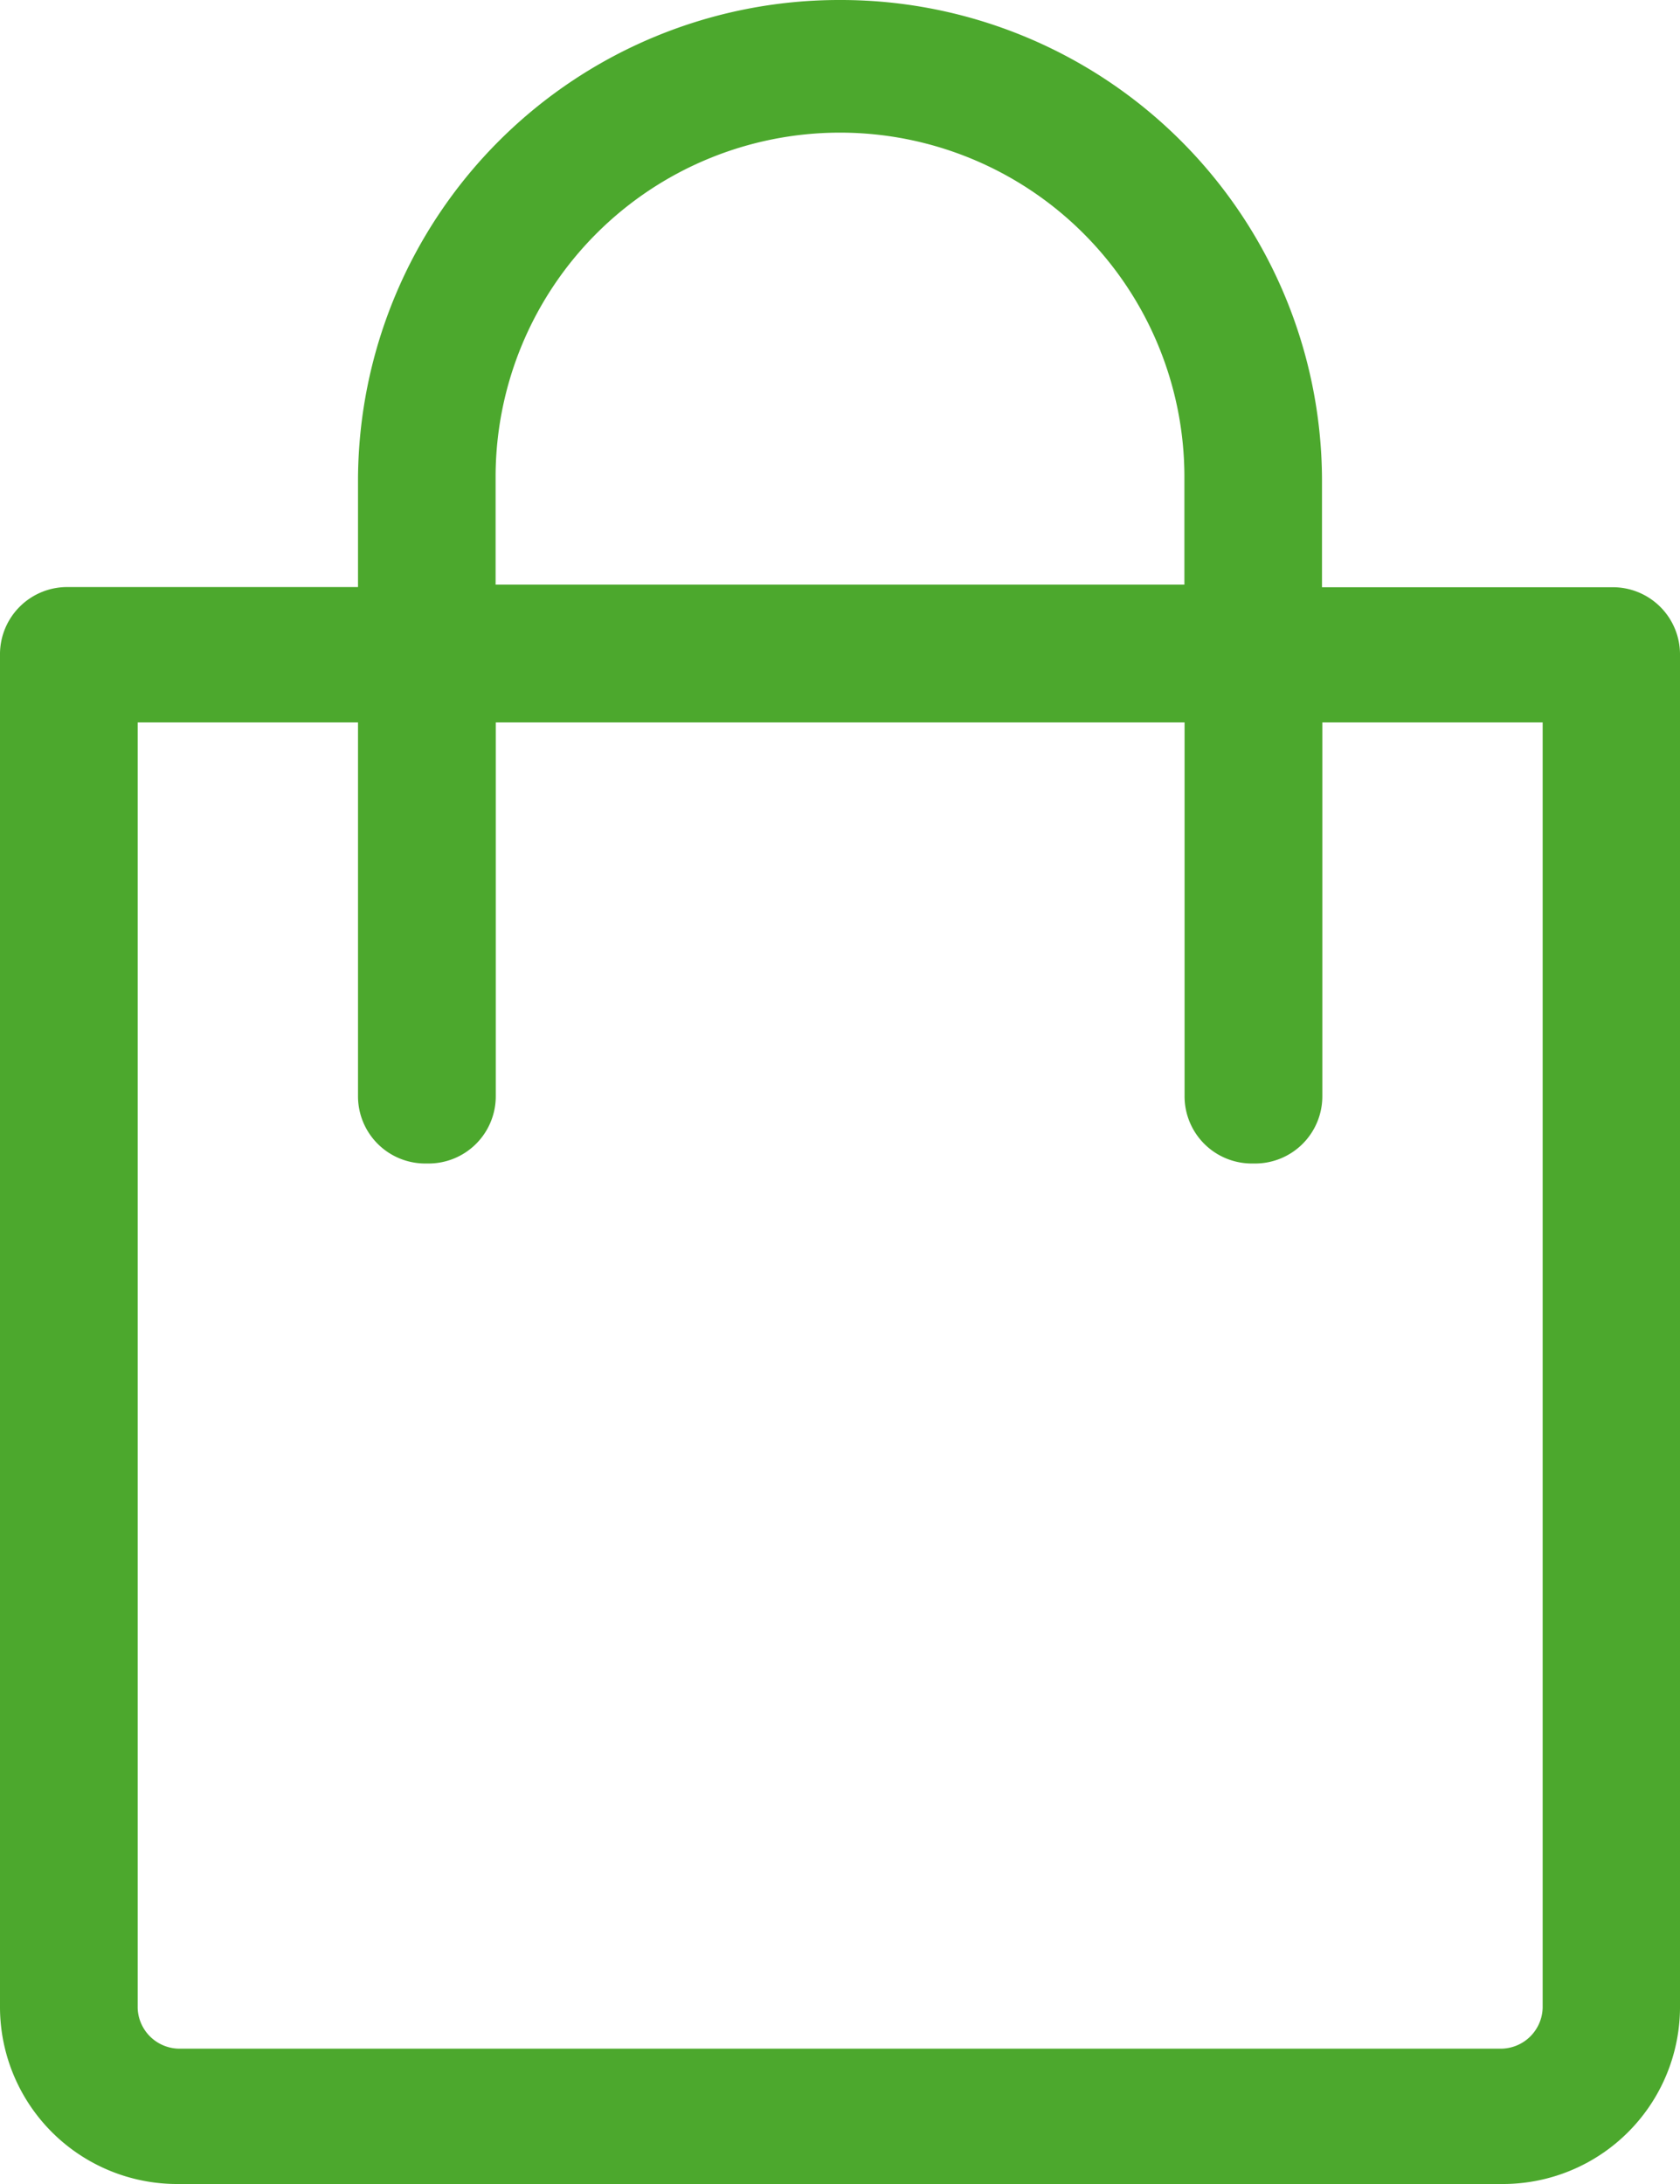
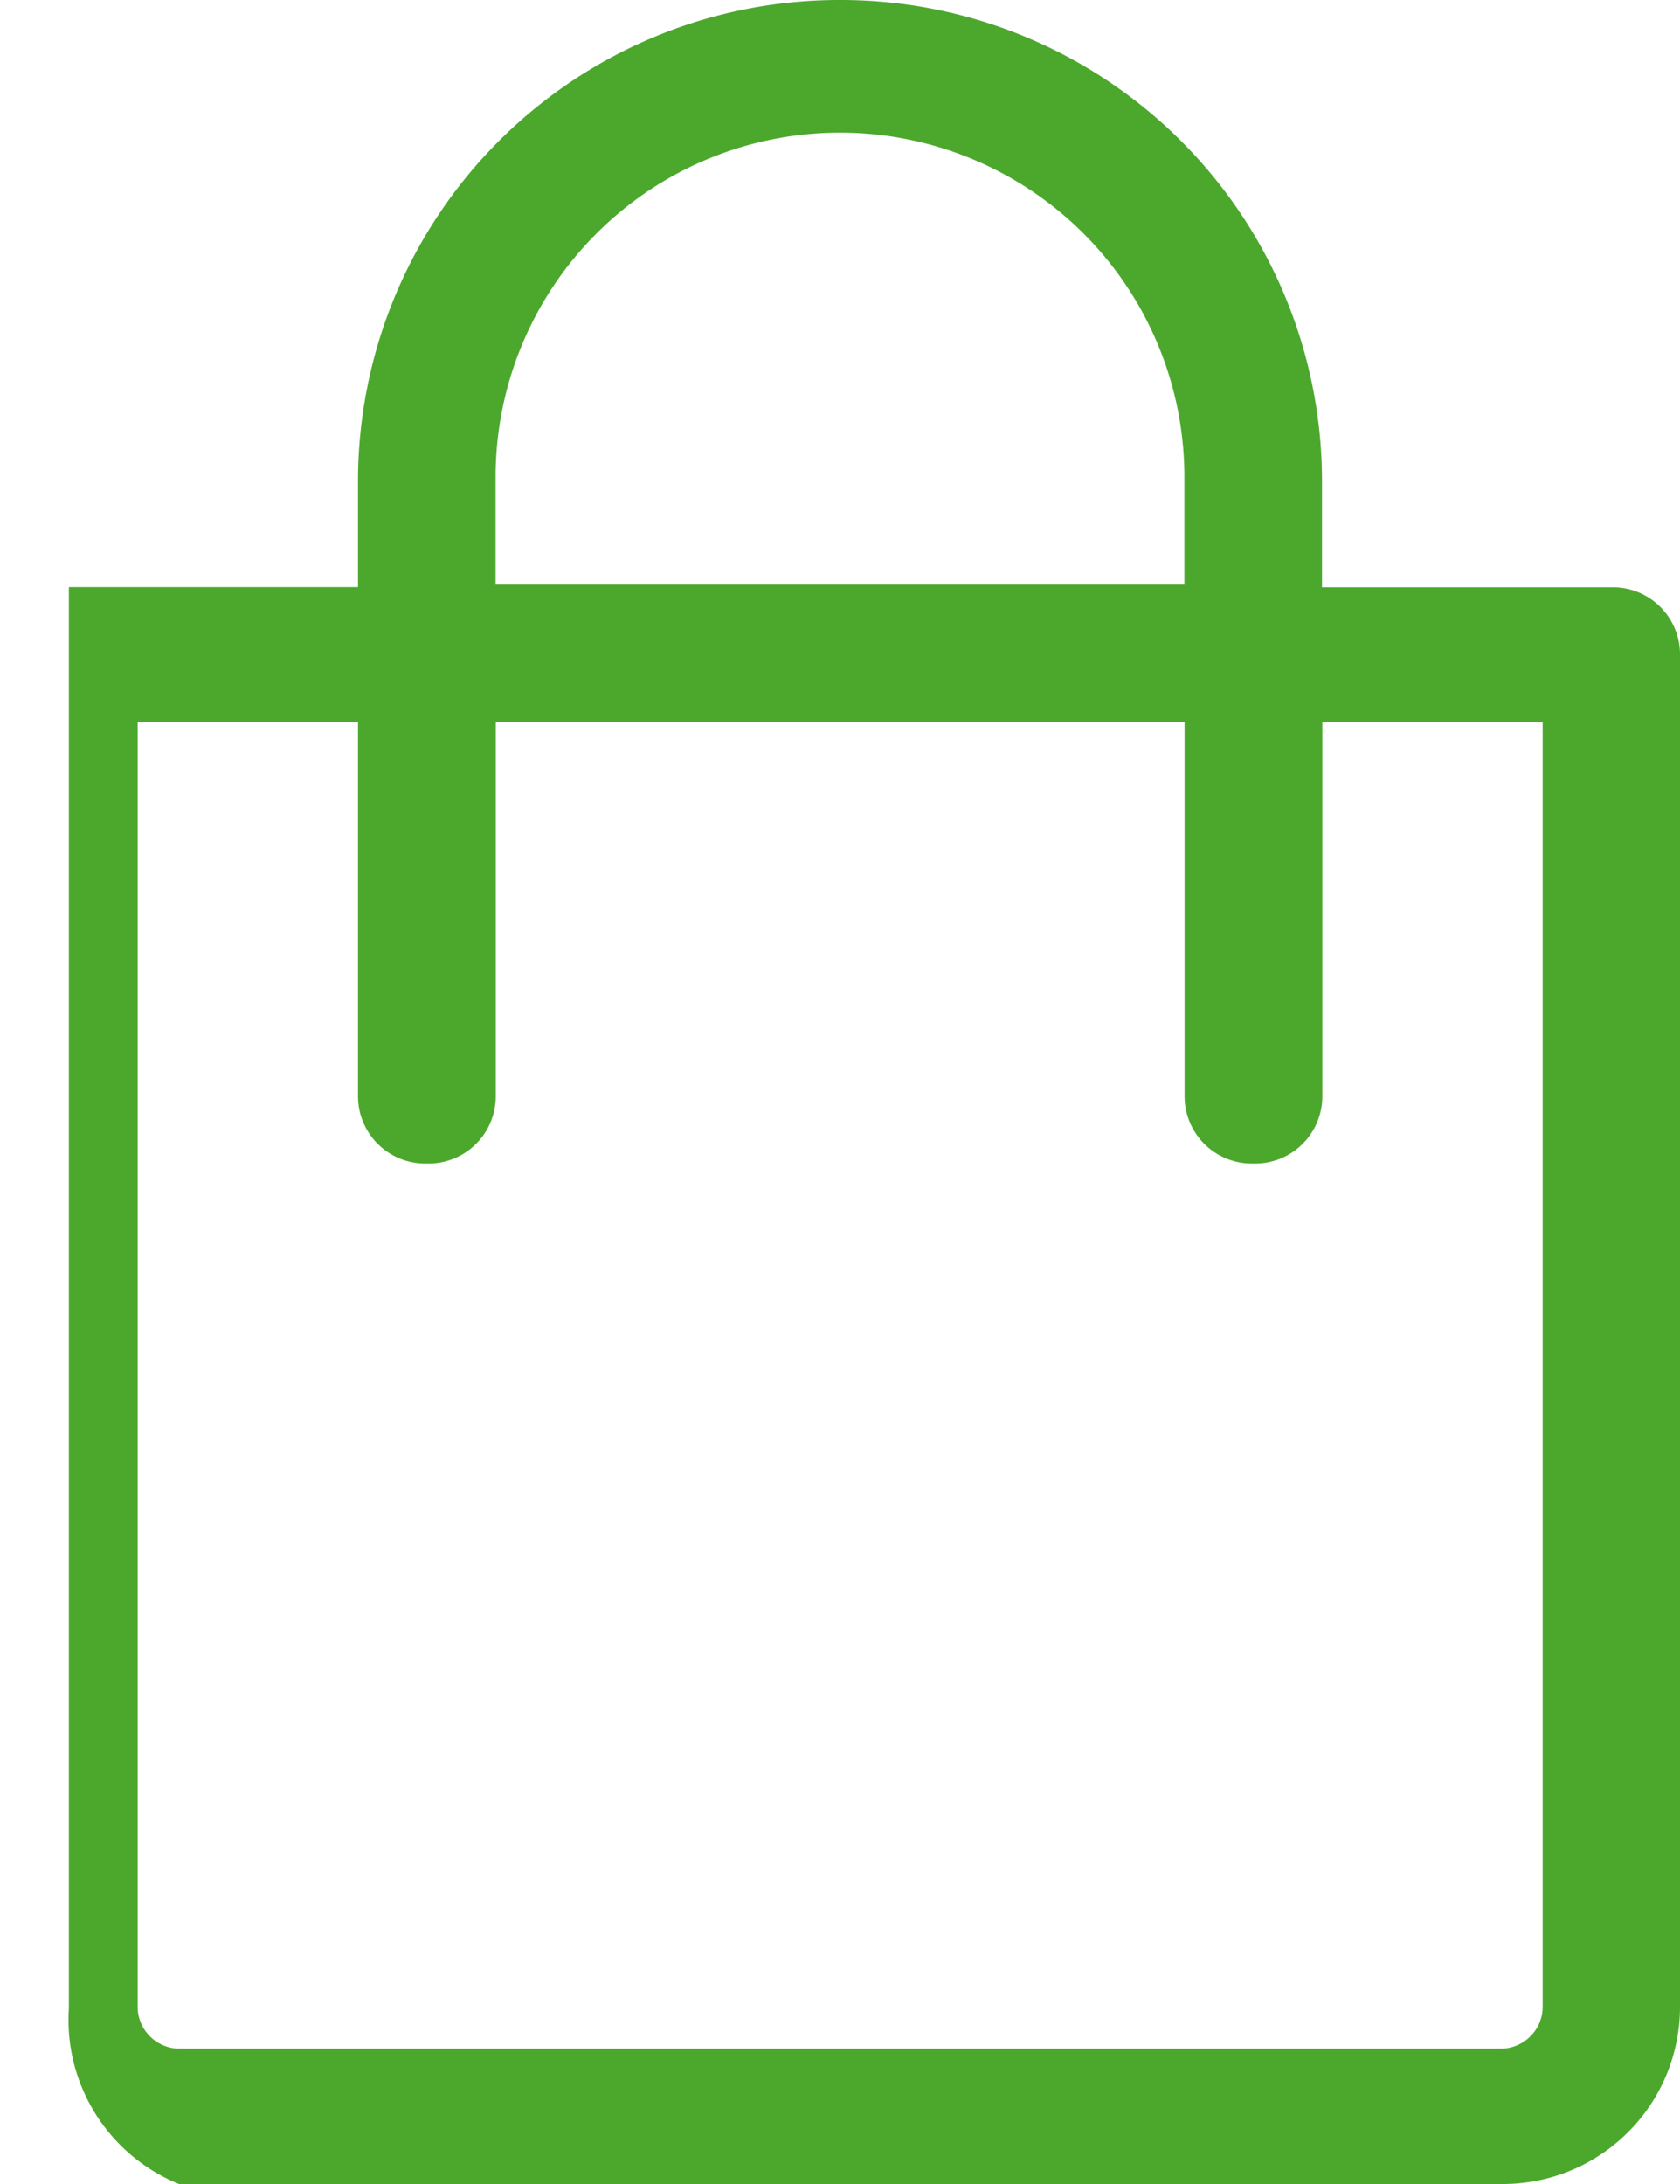
<svg xmlns="http://www.w3.org/2000/svg" id="basket_ico" width="20" height="26" viewBox="0 0 20 26">
-   <path id="basket_ico-2" data-name="basket_ico" d="M19.18-19.009H15.738V-20.3A5.729,5.729,0,0,0,10-26a5.729,5.729,0,0,0-5.738,5.7v1.289H.82A.8.8,0,0,0,0-18.2V-2.094A2.109,2.109,0,0,0,2.131,0H17.869A2.109,2.109,0,0,0,20-2.094V-18.2A.8.8,0,0,0,19.18-19.009ZM5.9-20.33A4.1,4.1,0,0,1,10-24.421a4.1,4.1,0,0,1,4.1,4.092v1.289H5.9ZM17.869-1.611H2.131a.5.5,0,0,1-.492-.483V-17.4H4.262v4.446a.8.8,0,0,0,.82.805.8.8,0,0,0,.82-.805V-17.4h8.2v4.446a.8.8,0,0,0,.82.805.8.8,0,0,0,.82-.805V-17.4h2.623v15.3A.5.5,0,0,1,17.869-1.611Z" transform="translate(0 26)" fill="#4ca82d" />
+   <path id="basket_ico-2" data-name="basket_ico" d="M19.18-19.009H15.738V-20.3A5.729,5.729,0,0,0,10-26a5.729,5.729,0,0,0-5.738,5.7v1.289H.82V-2.094A2.109,2.109,0,0,0,2.131,0H17.869A2.109,2.109,0,0,0,20-2.094V-18.2A.8.8,0,0,0,19.18-19.009ZM5.9-20.33A4.1,4.1,0,0,1,10-24.421a4.1,4.1,0,0,1,4.1,4.092v1.289H5.9ZM17.869-1.611H2.131a.5.5,0,0,1-.492-.483V-17.4H4.262v4.446a.8.8,0,0,0,.82.805.8.8,0,0,0,.82-.805V-17.4h8.2v4.446a.8.8,0,0,0,.82.805.8.8,0,0,0,.82-.805V-17.4h2.623v15.3A.5.5,0,0,1,17.869-1.611Z" transform="translate(0 26)" fill="#4ca82d" />
</svg>